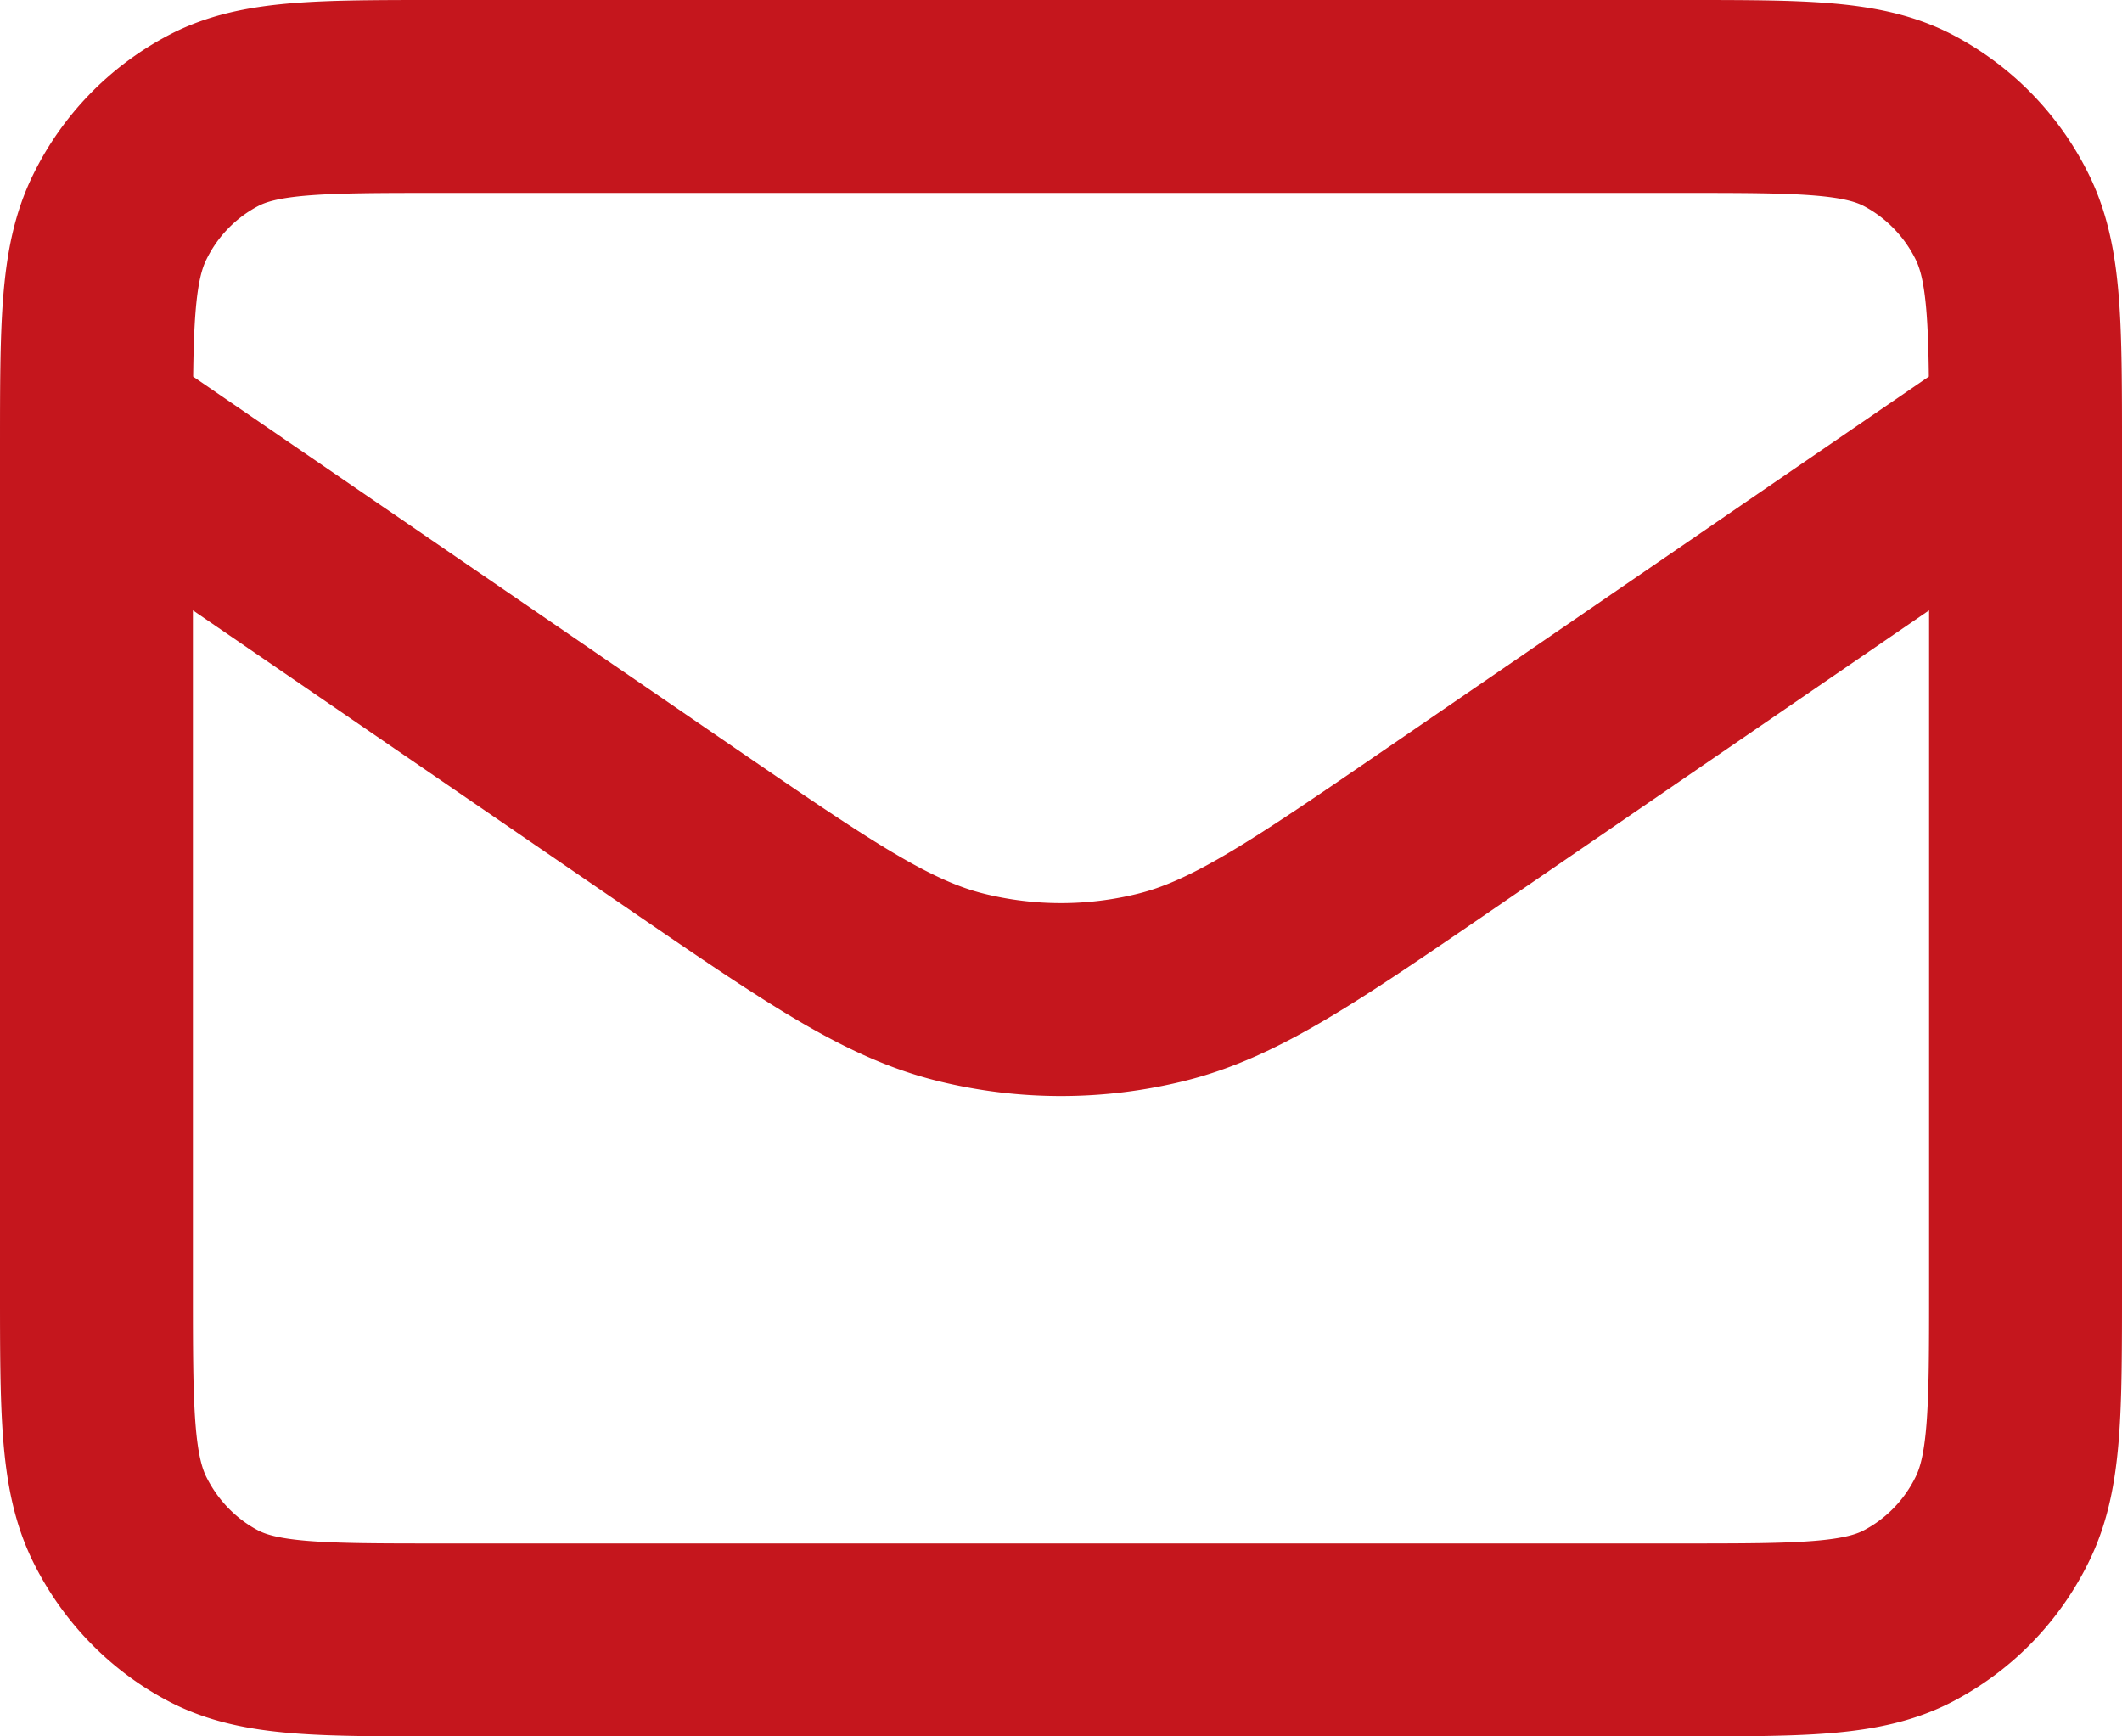
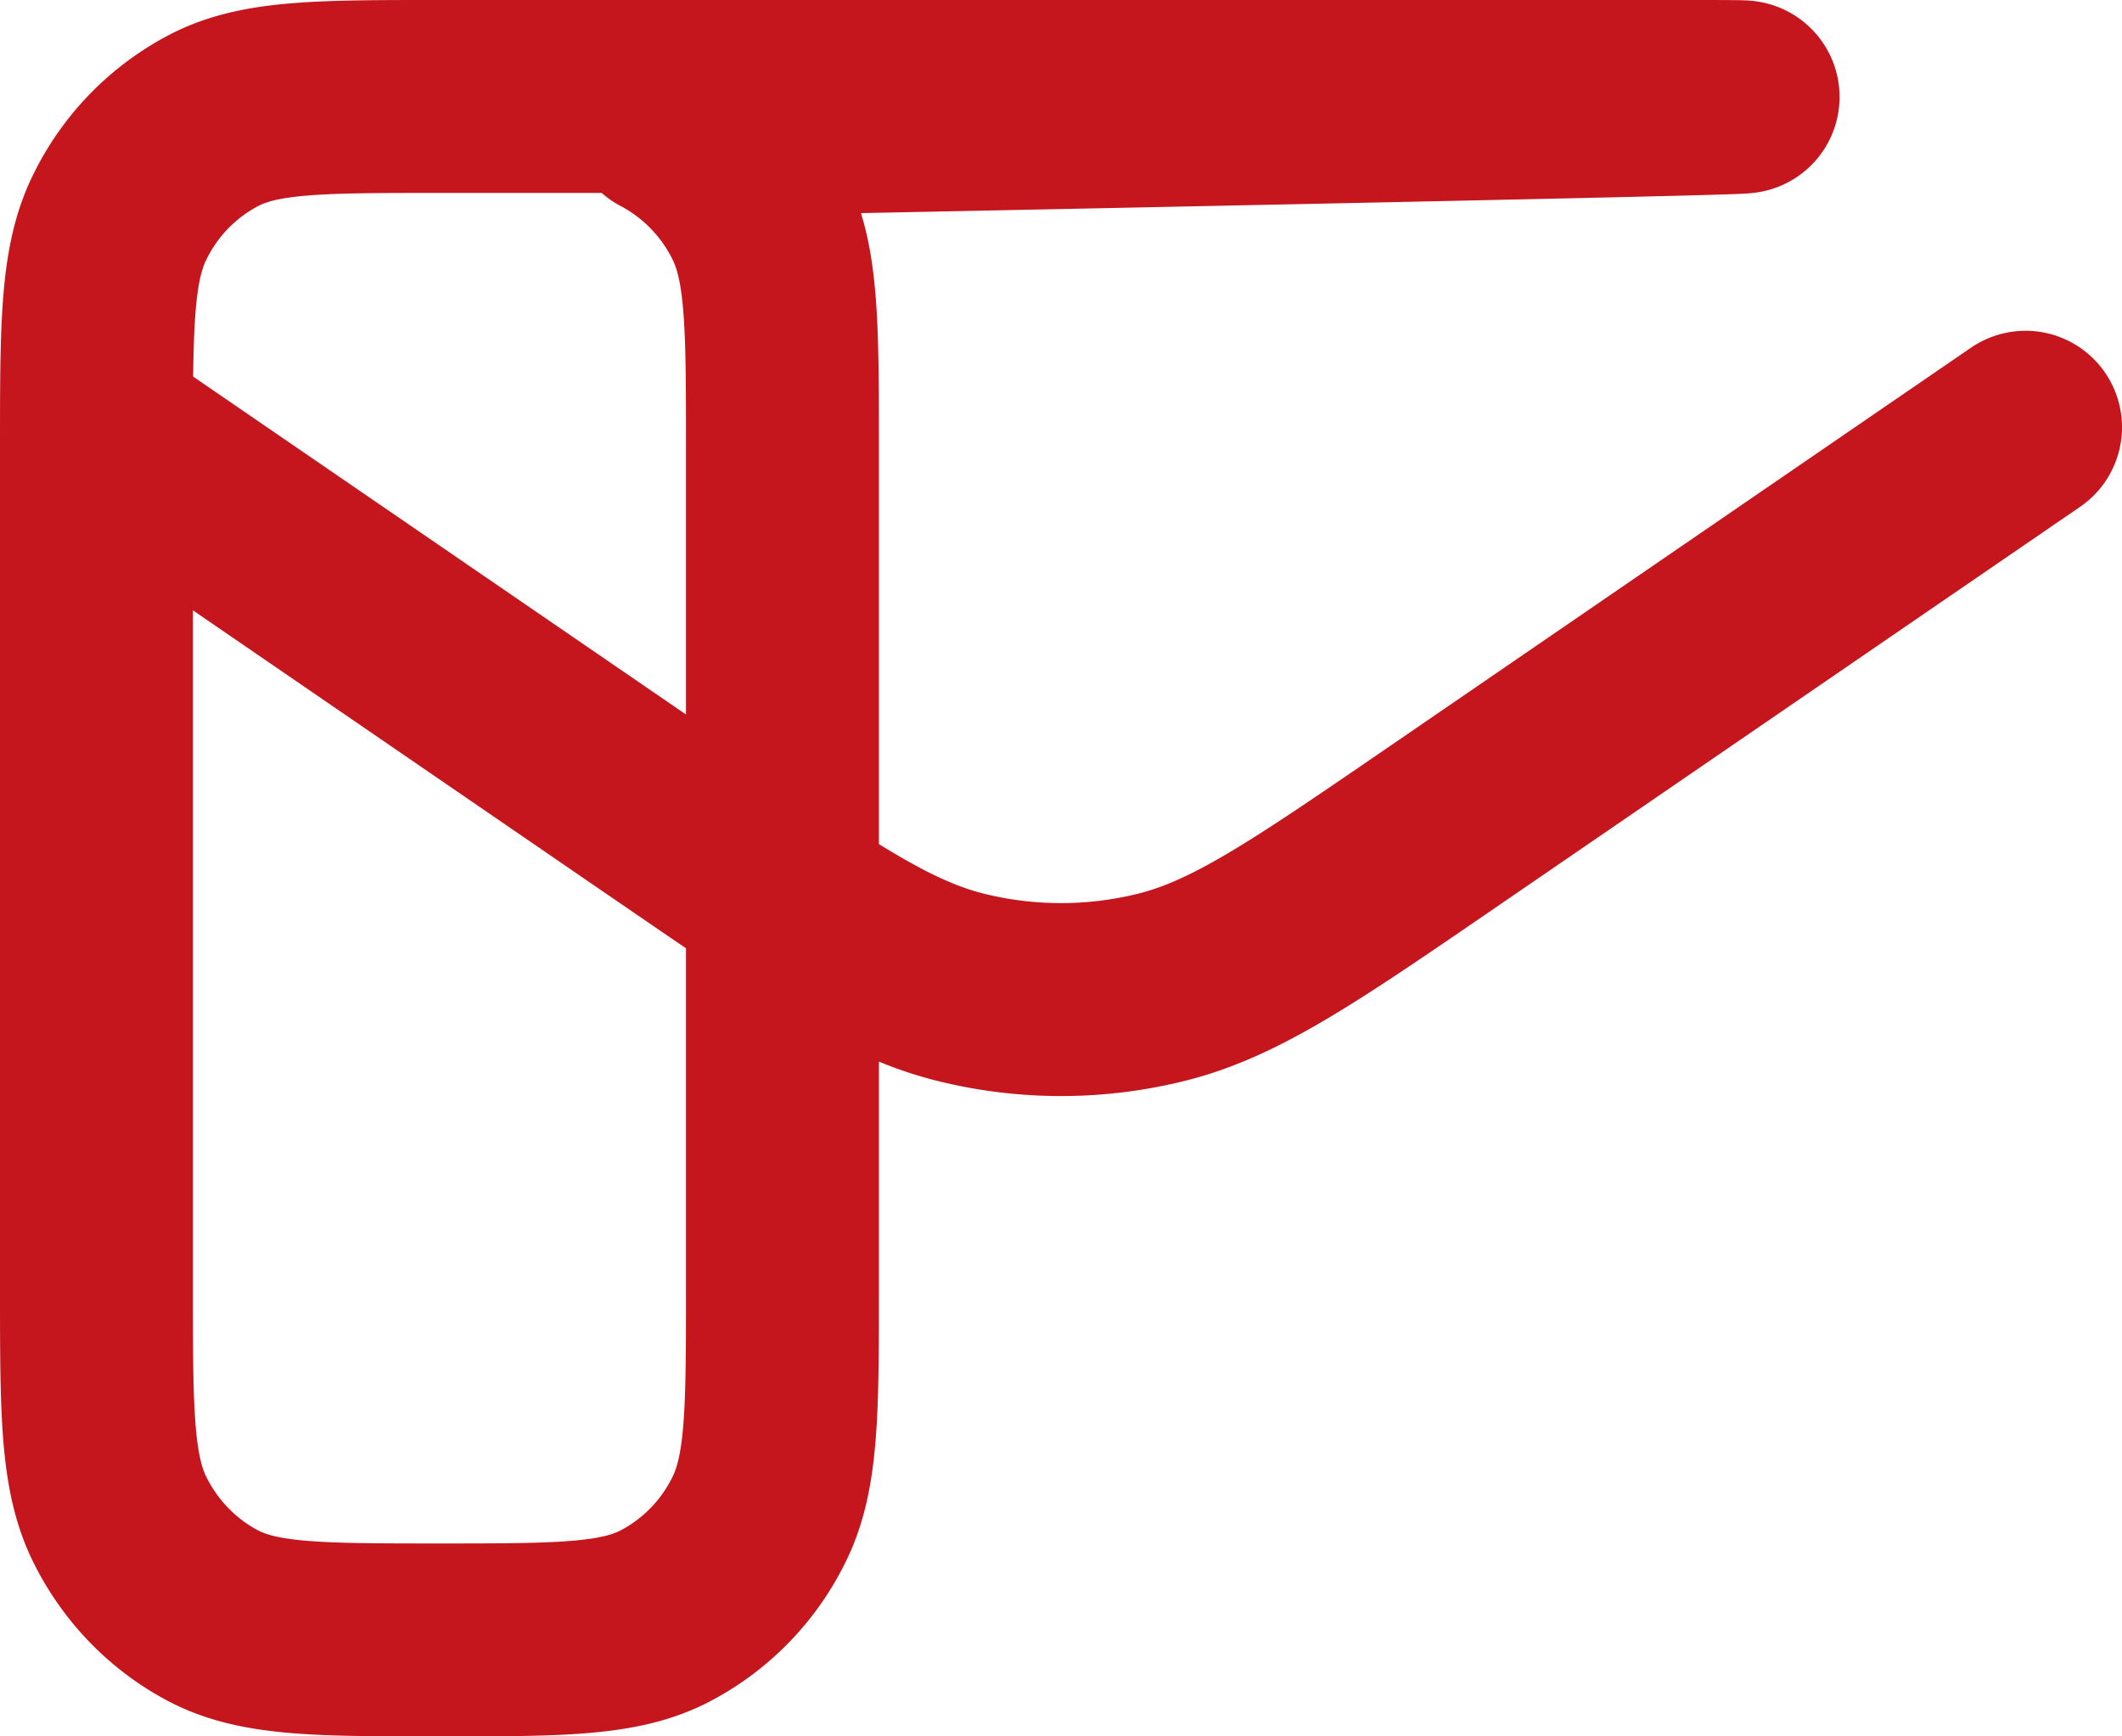
<svg xmlns="http://www.w3.org/2000/svg" width="22" height="18" fill="none">
-   <path d="M1 4.429L7.055 8.58c1.426.977 2.139 1.466 2.91 1.656.68.168 1.39.168 2.07 0 .771-.19 1.484-.679 2.91-1.656L21 4.429M4.556 17h12.888c1.245 0 1.867 0 2.343-.25a2.24 2.24 0 00.97-.998c.243-.489.243-1.129.243-2.41V4.658c0-1.28 0-1.92-.242-2.409a2.255 2.255 0 00-.971-.999C19.31 1 18.689 1 17.444 1H4.556c-1.245 0-1.867 0-2.343.25a2.24 2.24 0 00-.97.998C1 2.737 1 3.377 1 4.658v8.685c0 1.28 0 1.92.242 2.409.213.43.553.78.971.999C2.69 17 3.311 17 4.556 17z" stroke="#C5161D" stroke-width="2" stroke-linecap="round" stroke-linejoin="round" />
+   <path d="M1 4.429L7.055 8.58c1.426.977 2.139 1.466 2.91 1.656.68.168 1.39.168 2.07 0 .771-.19 1.484-.679 2.91-1.656L21 4.429M4.556 17c1.245 0 1.867 0 2.343-.25a2.24 2.24 0 00.97-.998c.243-.489.243-1.129.243-2.41V4.658c0-1.28 0-1.92-.242-2.409a2.255 2.255 0 00-.971-.999C19.31 1 18.689 1 17.444 1H4.556c-1.245 0-1.867 0-2.343.25a2.24 2.24 0 00-.97.998C1 2.737 1 3.377 1 4.658v8.685c0 1.28 0 1.92.242 2.409.213.43.553.78.971.999C2.69 17 3.311 17 4.556 17z" stroke="#C5161D" stroke-width="2" stroke-linecap="round" stroke-linejoin="round" />
</svg>